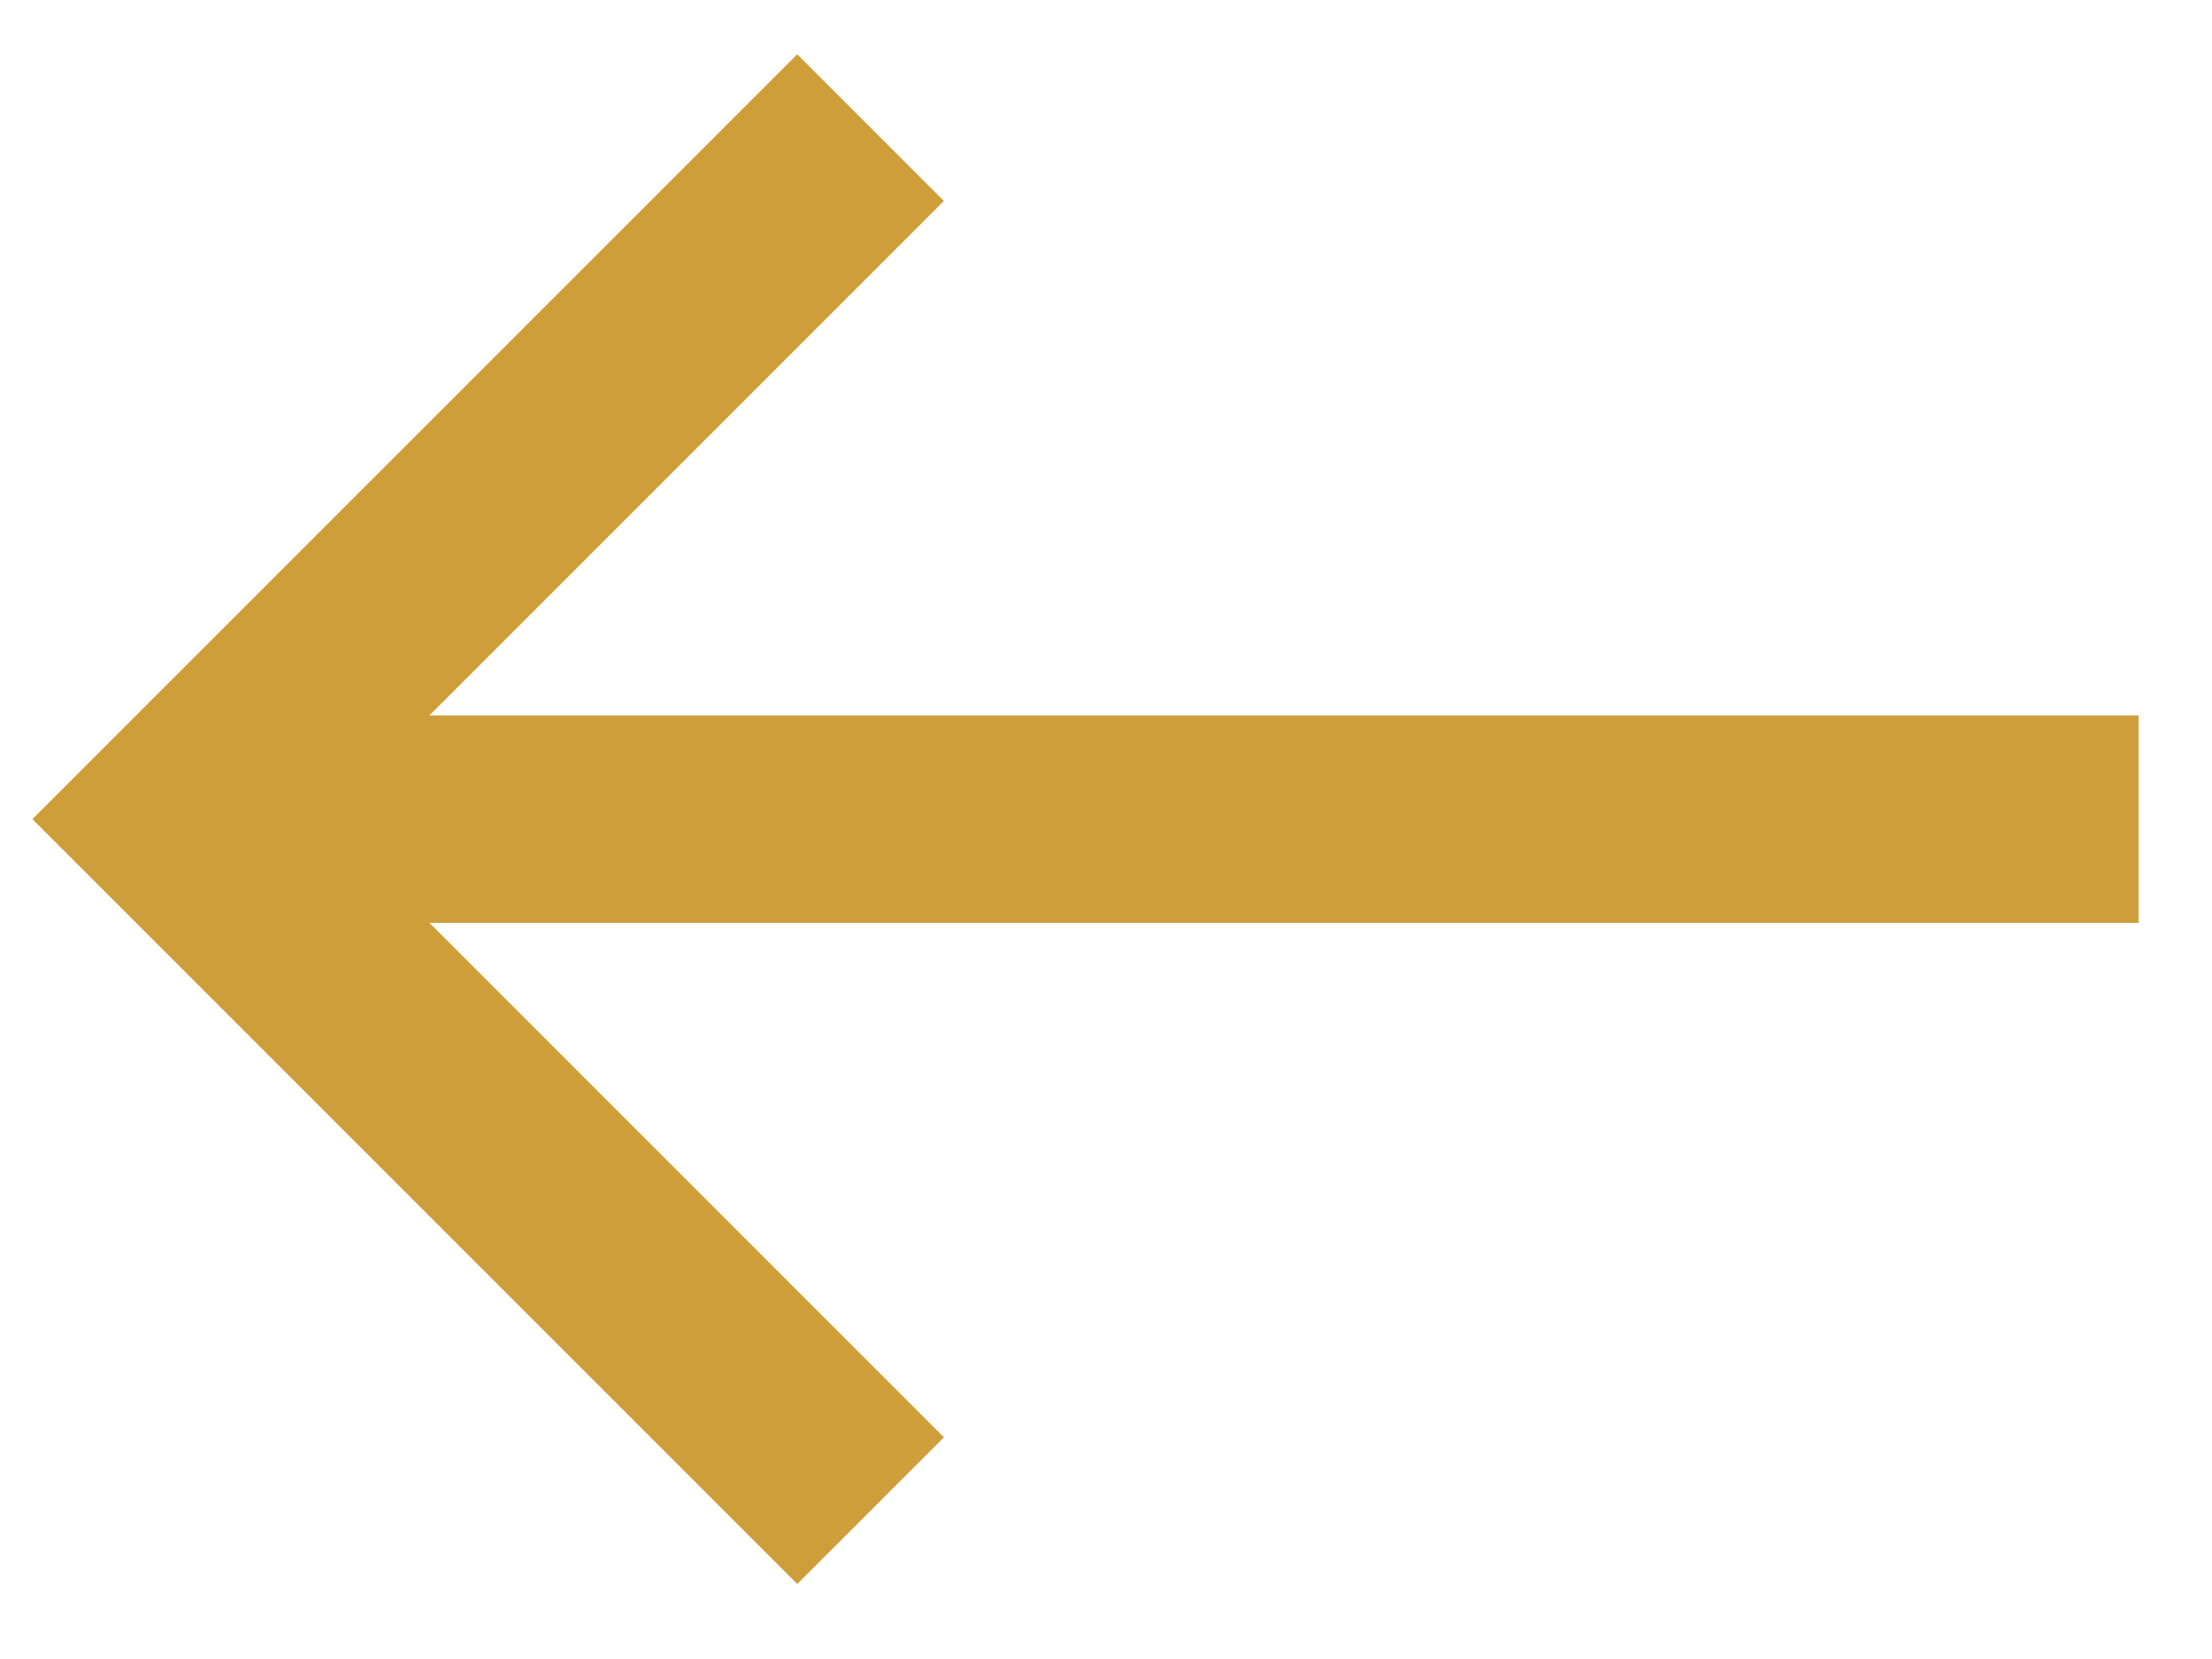
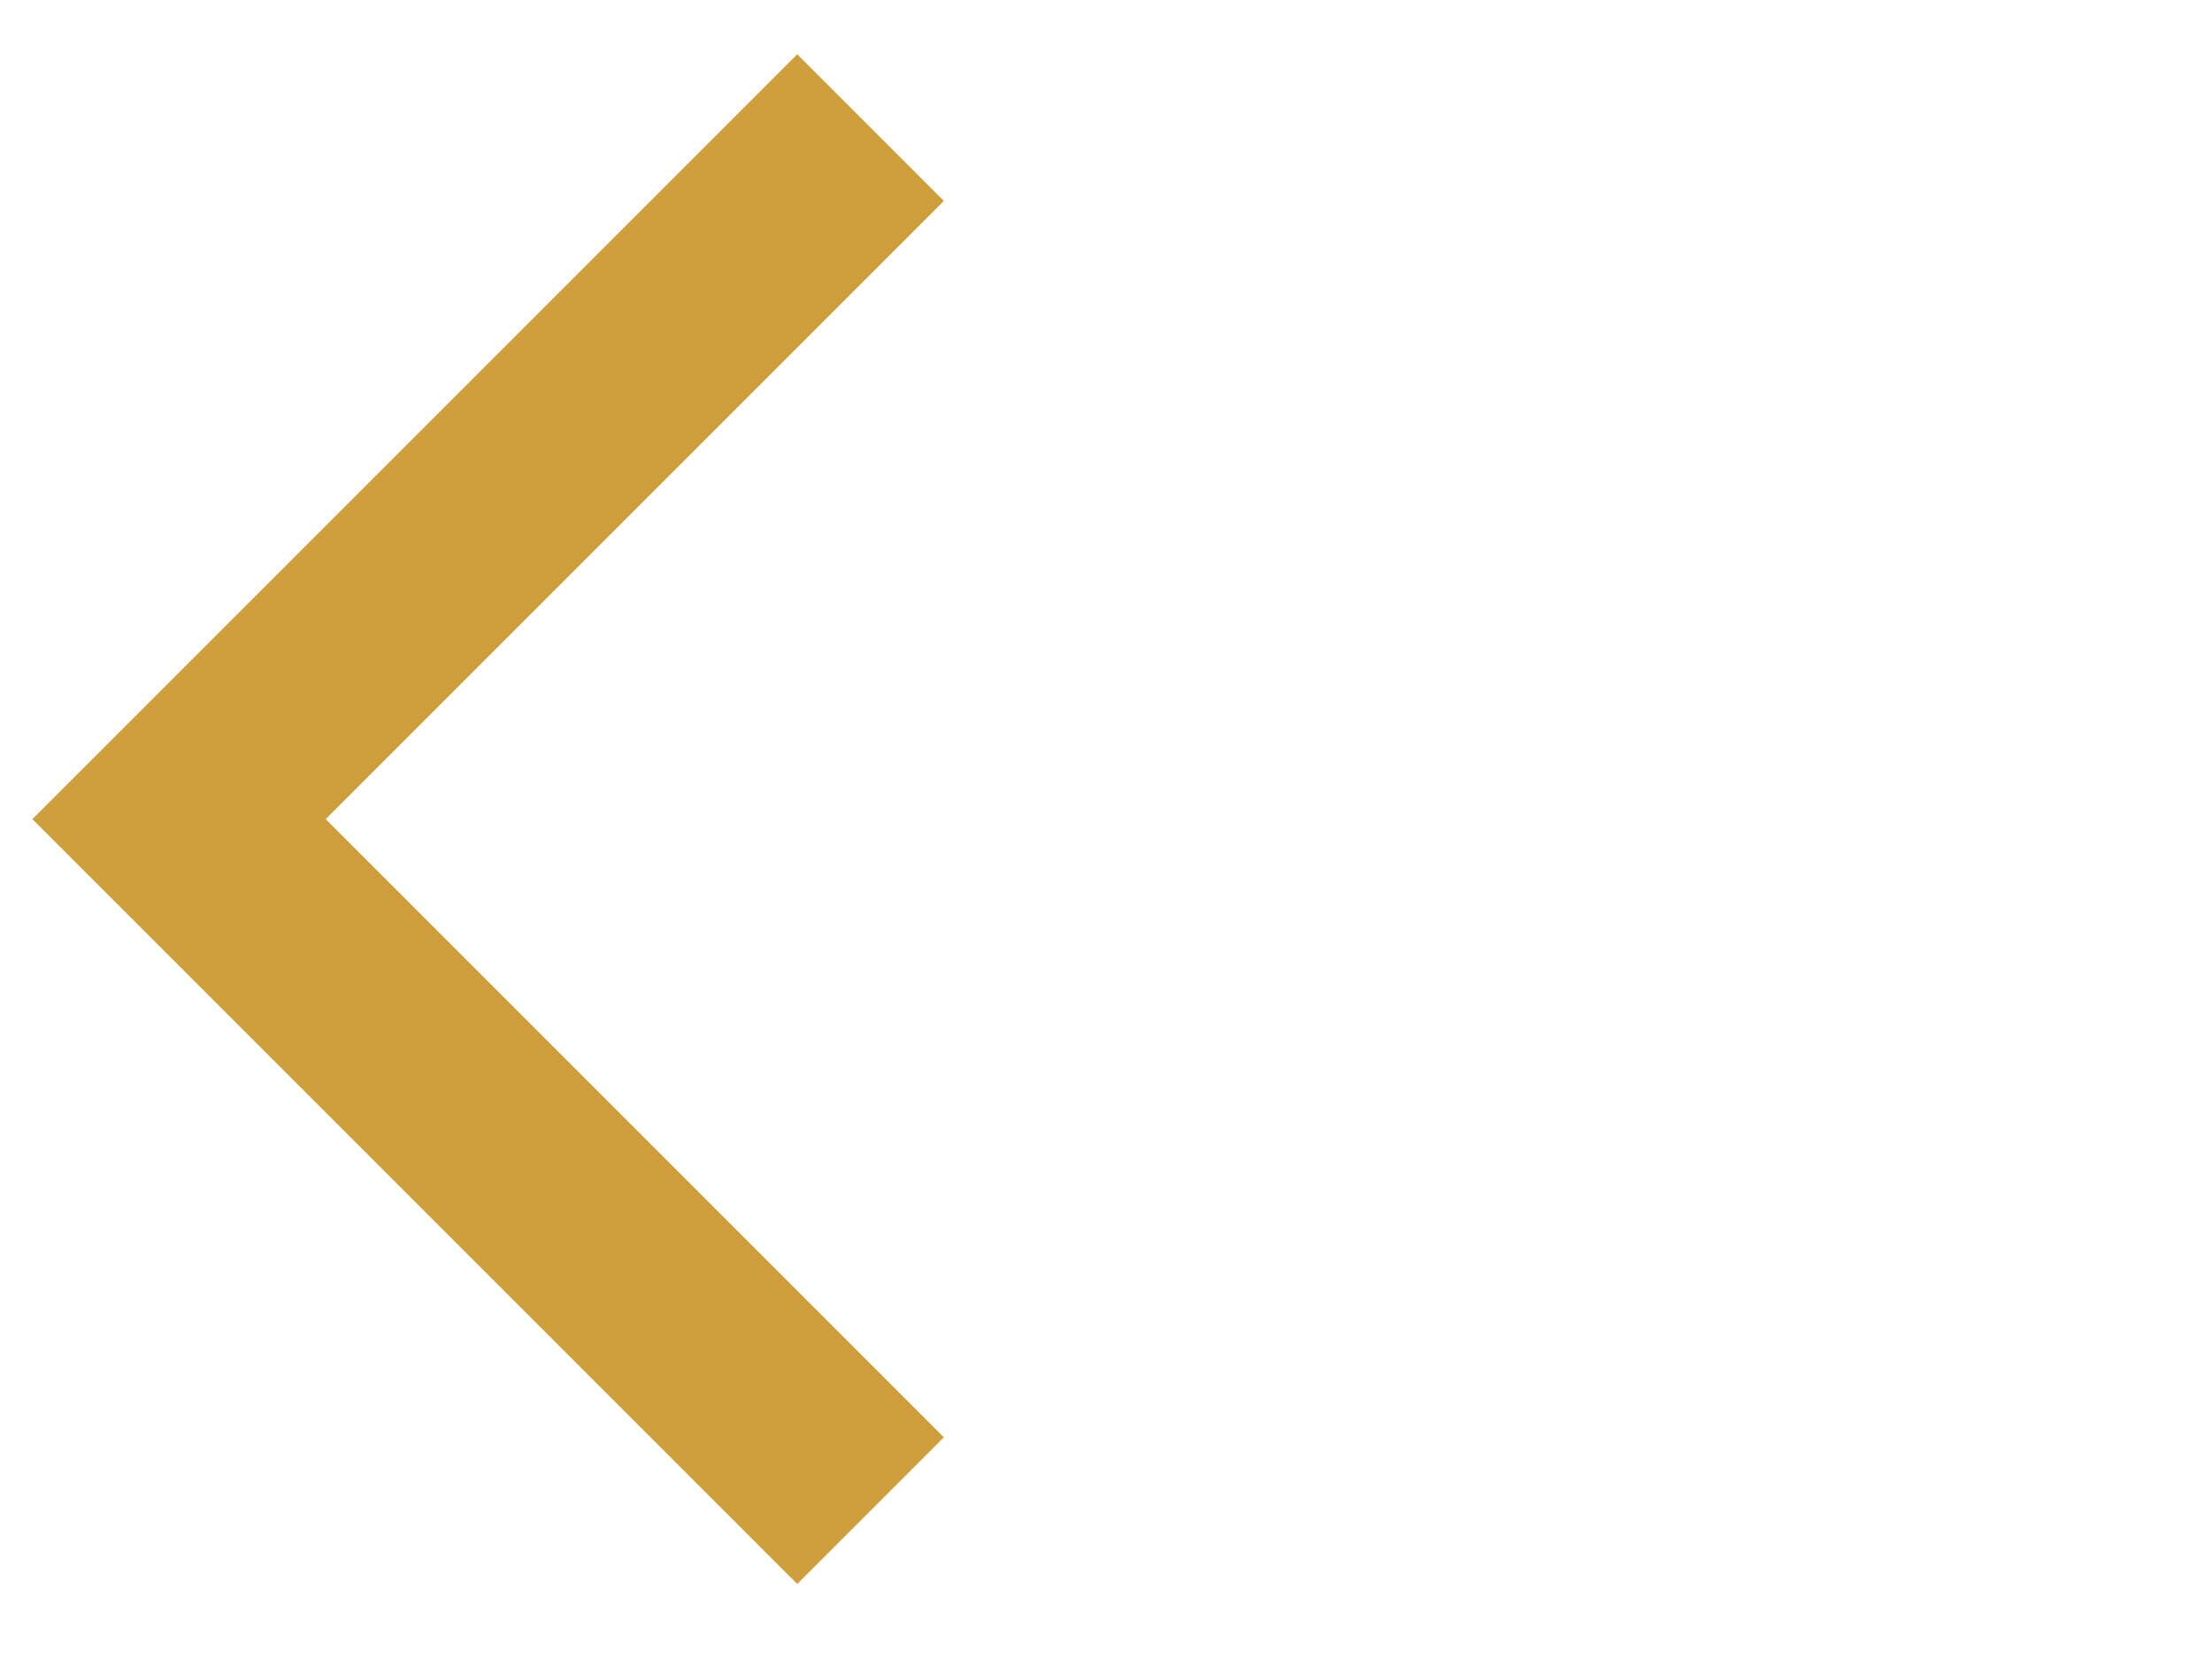
<svg xmlns="http://www.w3.org/2000/svg" width="16" height="12" viewBox="0 0 16 12" fill="none">
  <path d="M6.297 0.923L1.295 5.925L6.297 10.927" stroke="#CE9E3A" stroke-width="1.5" />
-   <path d="M1.415 5.925L15.469 5.925" stroke="#CE9E3A" stroke-width="1.5" />
</svg>